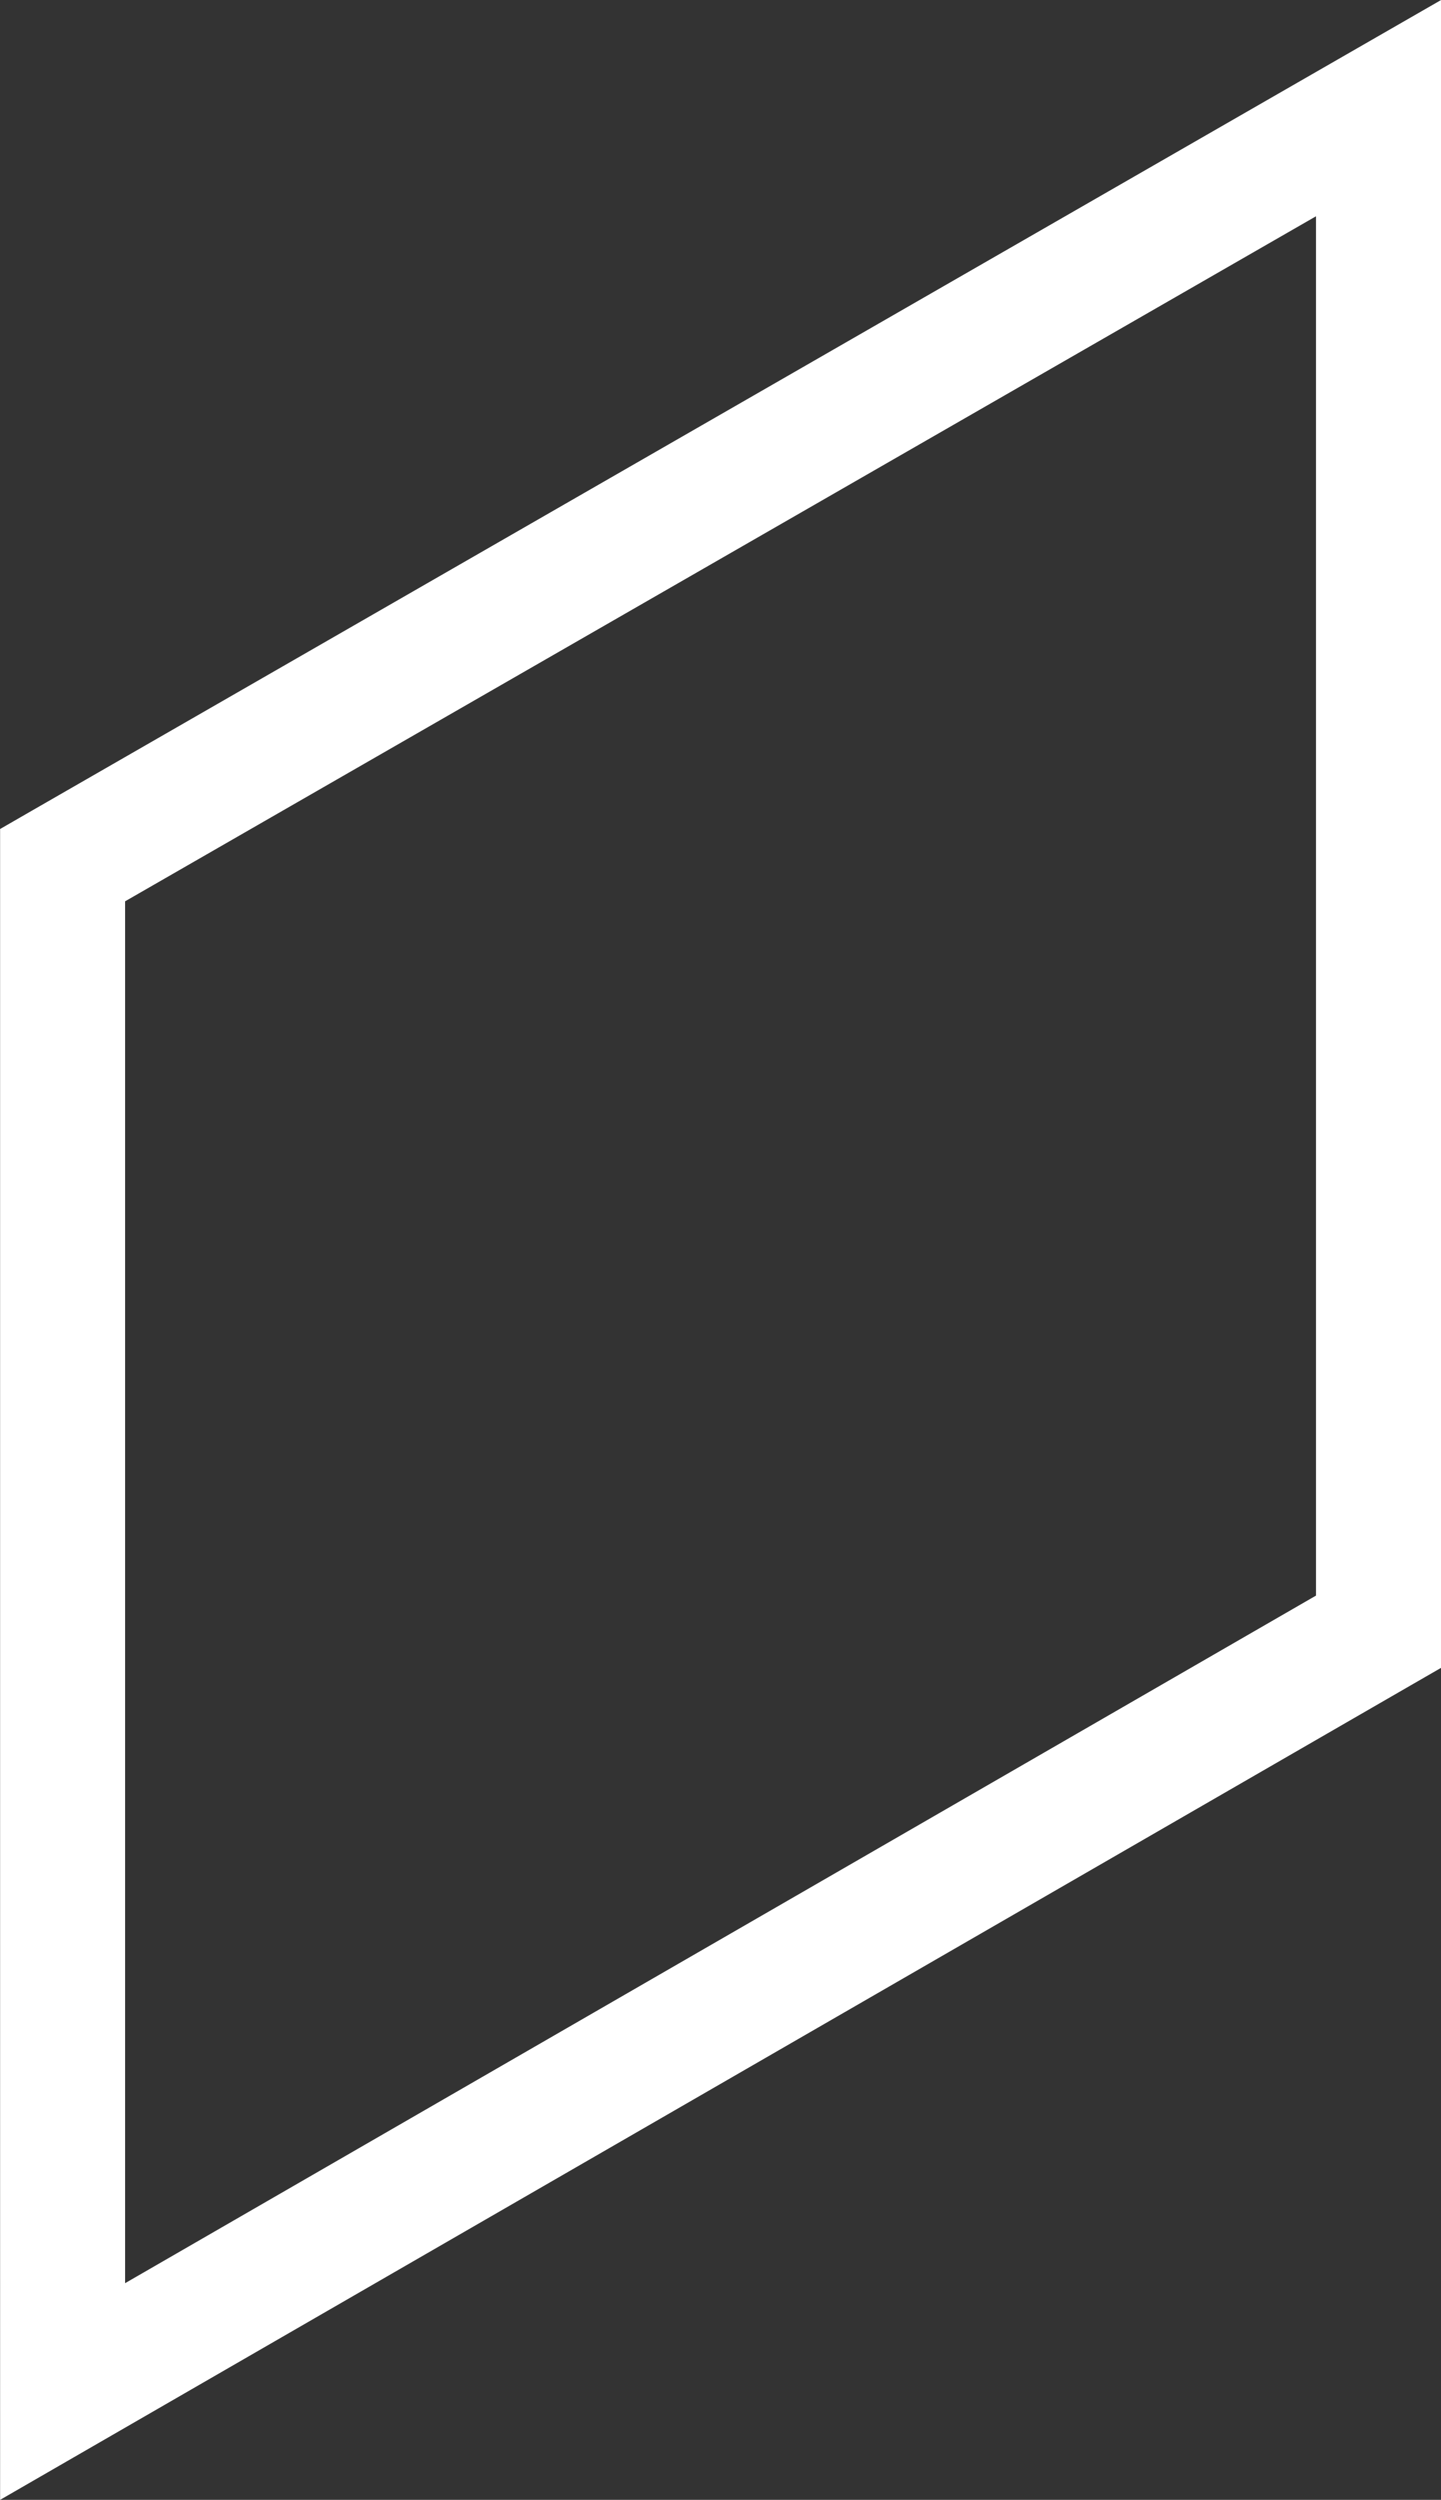
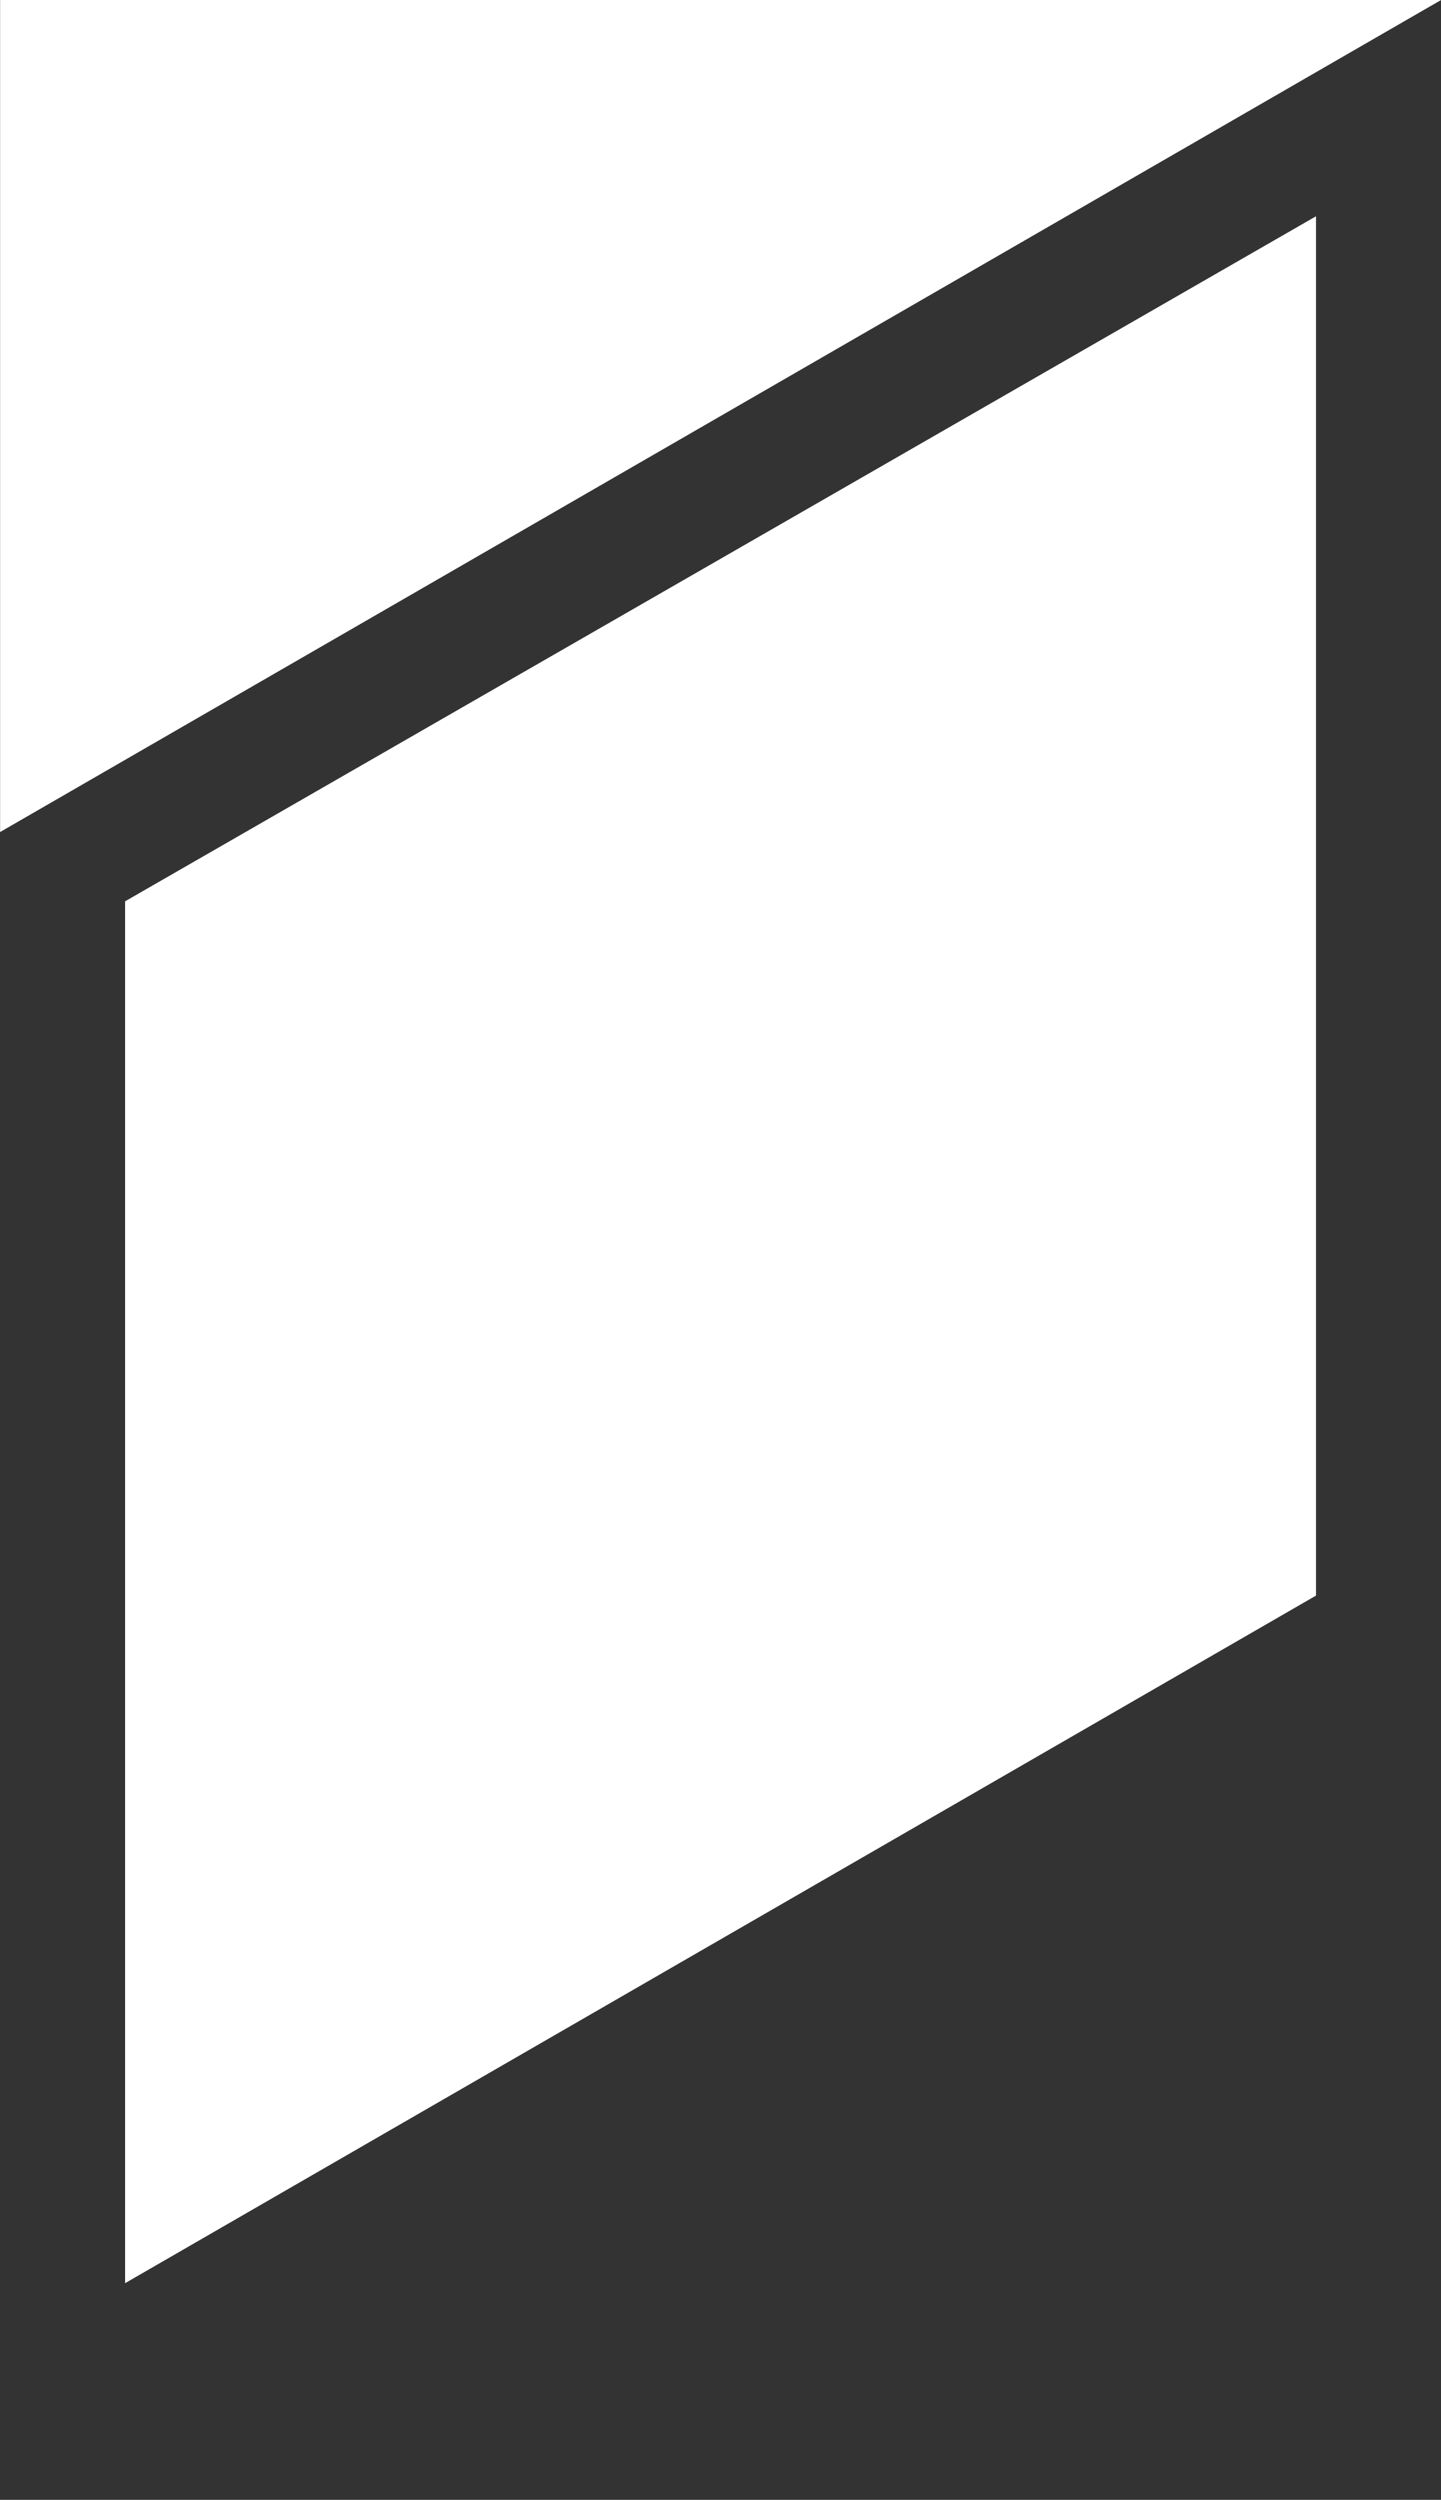
<svg xmlns="http://www.w3.org/2000/svg" width="57.596" height="99.912" viewBox="0 0 57.596 99.912">
  <rect x="0" y="0" width="57.596" height="99.912" fill="#333333" stroke="none" />
-   <path id="Tracé_801" data-name="Tracé 801" d="M-17109.9-19826.578v66.658l-1.25.721-56.346,32.533v-66.779l1.254-.723Zm-5,63.771v-55.127l-47.6,27.379v55.229Z" transform="translate(17167.5 19826.578)" fill="#fff" />
+   <path id="Tracé_801" data-name="Tracé 801" d="M-17109.9-19826.578l-1.25.721-56.346,32.533v-66.779l1.254-.723Zm-5,63.771v-55.127l-47.6,27.379v55.229Z" transform="translate(17167.5 19826.578)" fill="#fff" />
</svg>